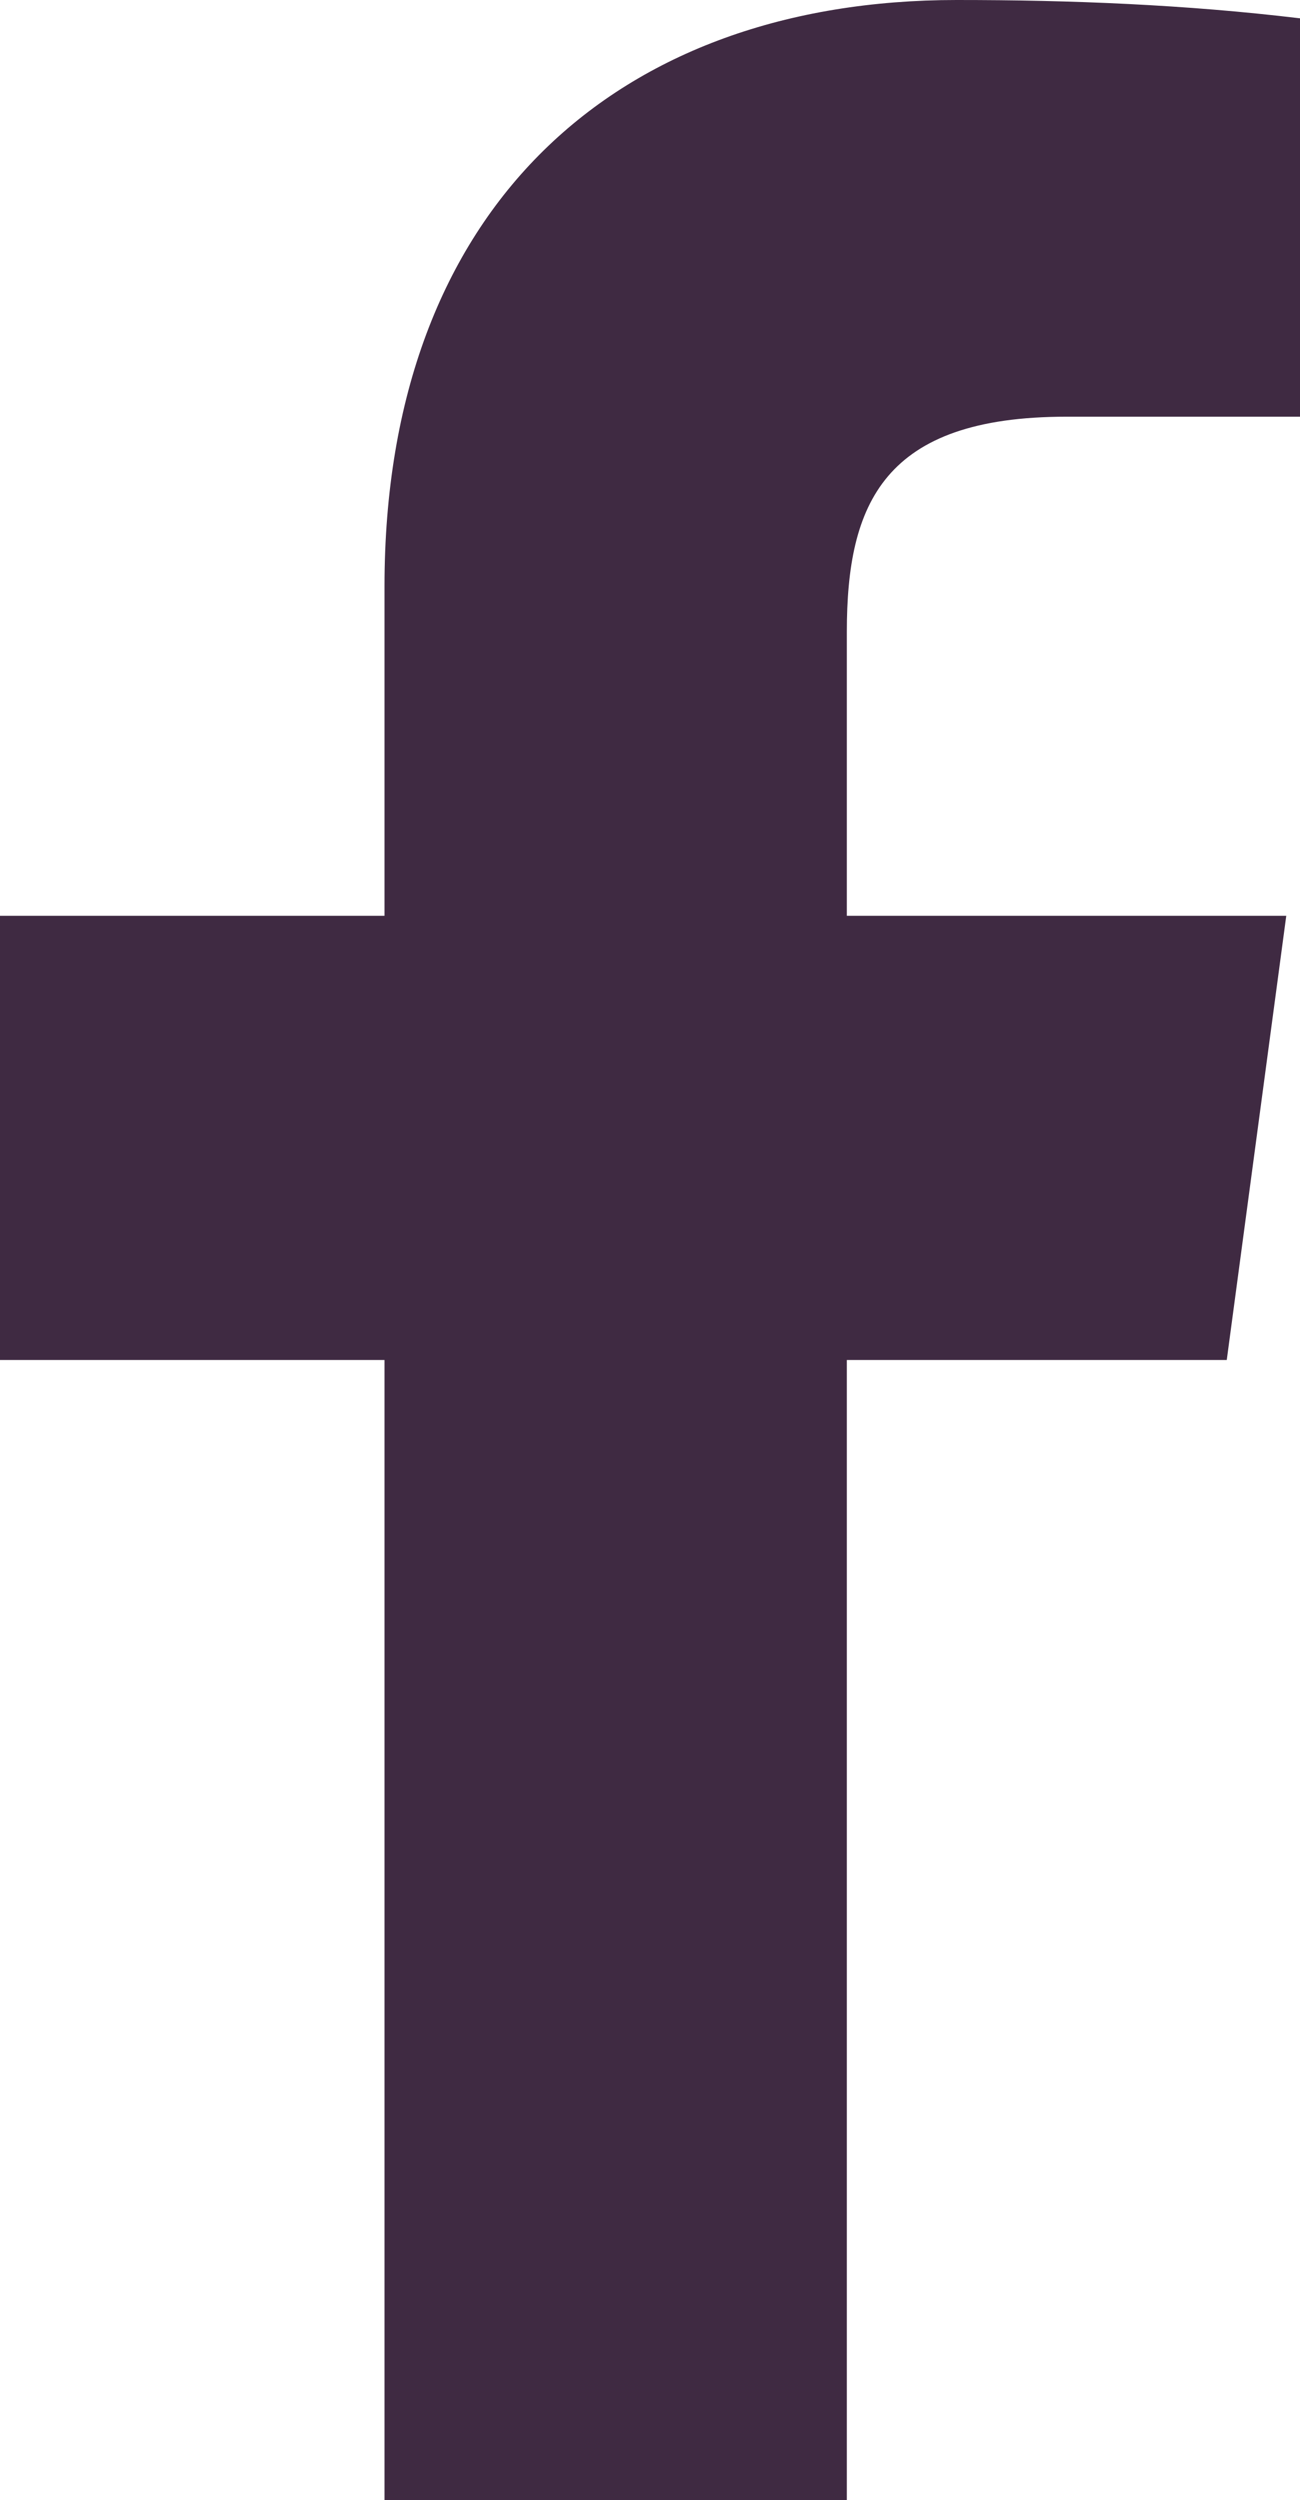
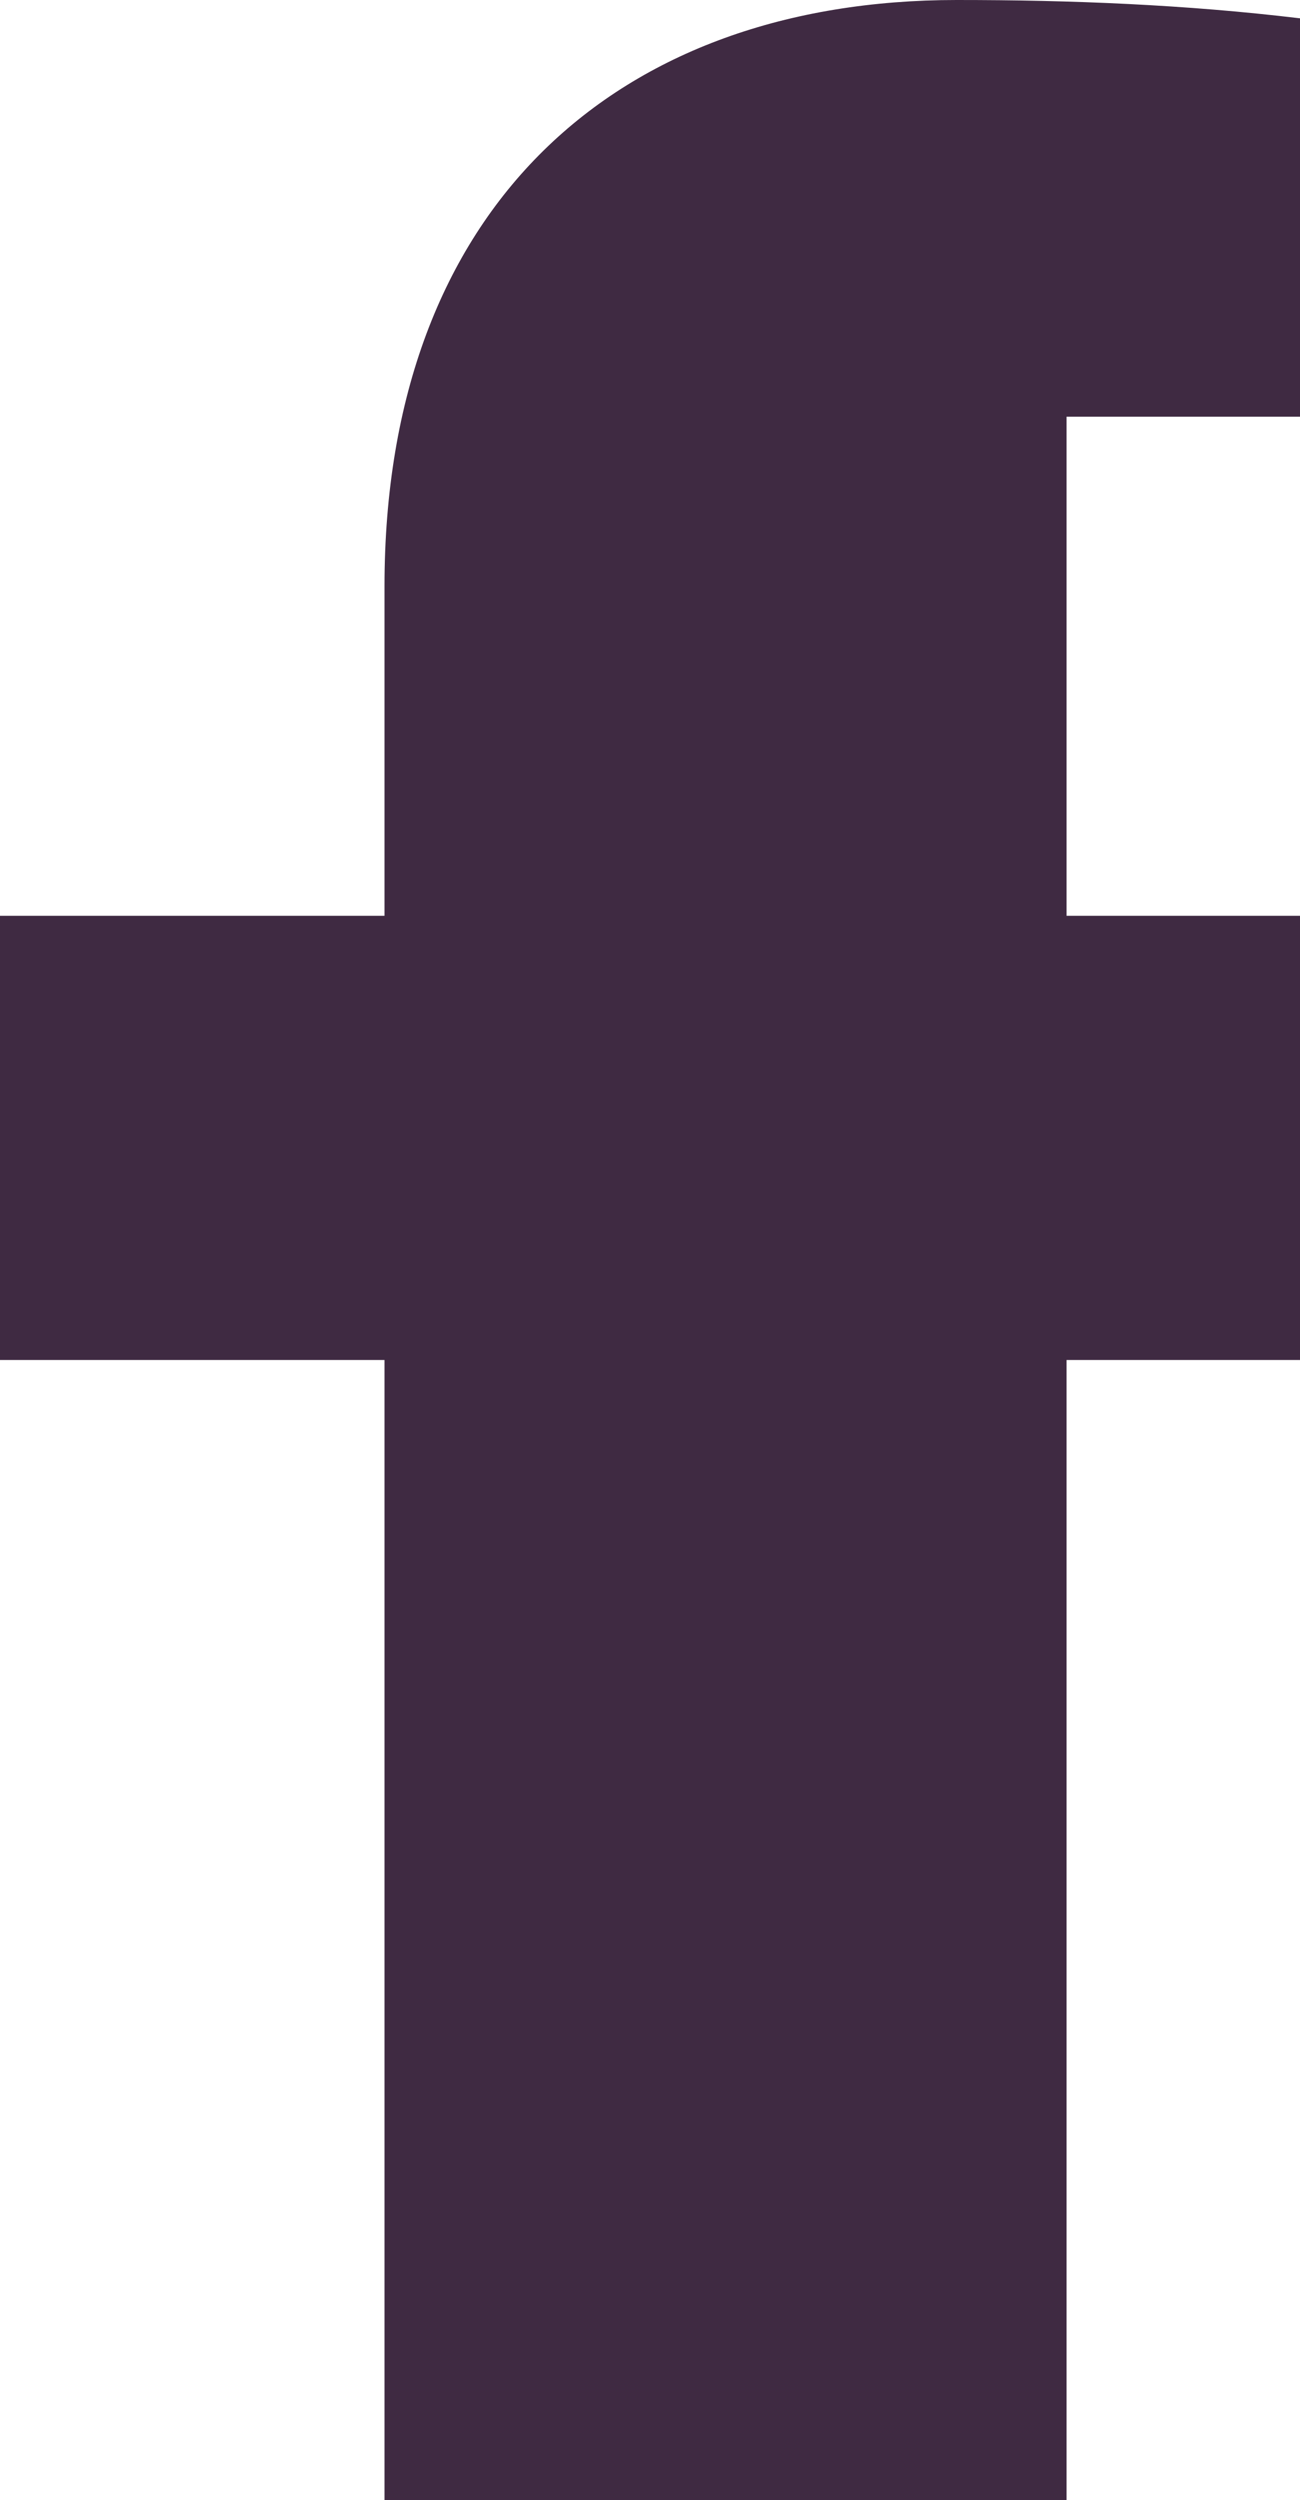
<svg xmlns="http://www.w3.org/2000/svg" version="1.1" id="Layer_1" x="0px" y="0px" viewBox="0 0 28.4 54.6" style="enable-background:new 0 0 28.4 54.6;" xml:space="preserve">
  <style type="text/css">
	.st0{fill:#3F2A42;}
</style>
-   <path id="Path_138" class="st0" d="M8.4,54.6V29.7H0V20h8.4v-7.2C8.4,4.5,13.5,0,20.9,0c2.5,0,5,0.1,7.5,0.4v8.7h-5.1  c-4,0-4.8,1.9-4.8,4.7V20h9.6l-1.3,9.7h-8.3v24.9L8.4,54.6L8.4,54.6z" />
+   <path id="Path_138" class="st0" d="M8.4,54.6V29.7H0V20h8.4v-7.2C8.4,4.5,13.5,0,20.9,0c2.5,0,5,0.1,7.5,0.4v8.7h-5.1  V20h9.6l-1.3,9.7h-8.3v24.9L8.4,54.6L8.4,54.6z" />
</svg>